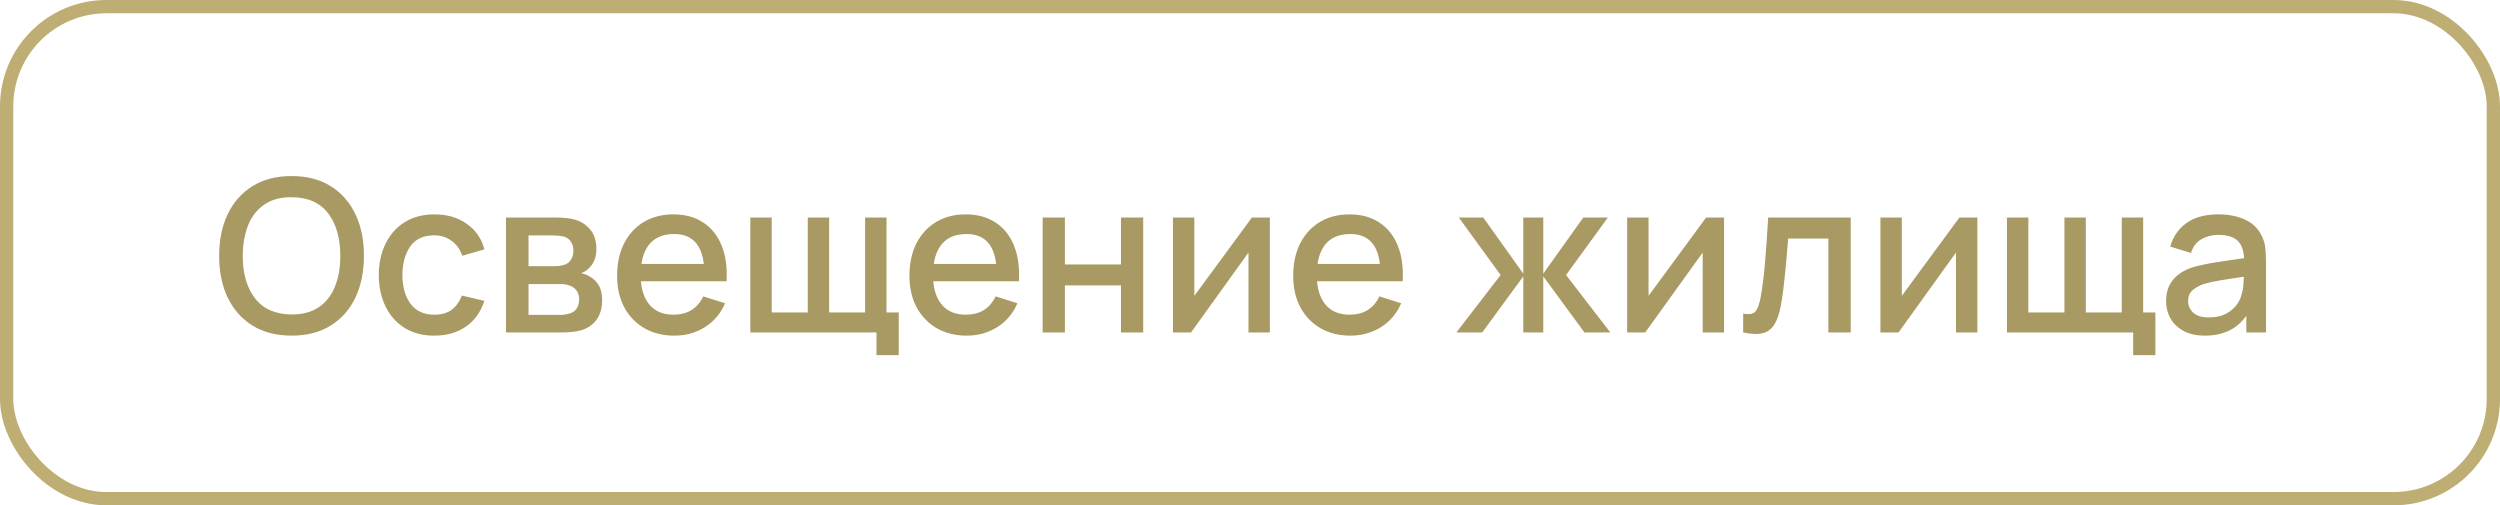
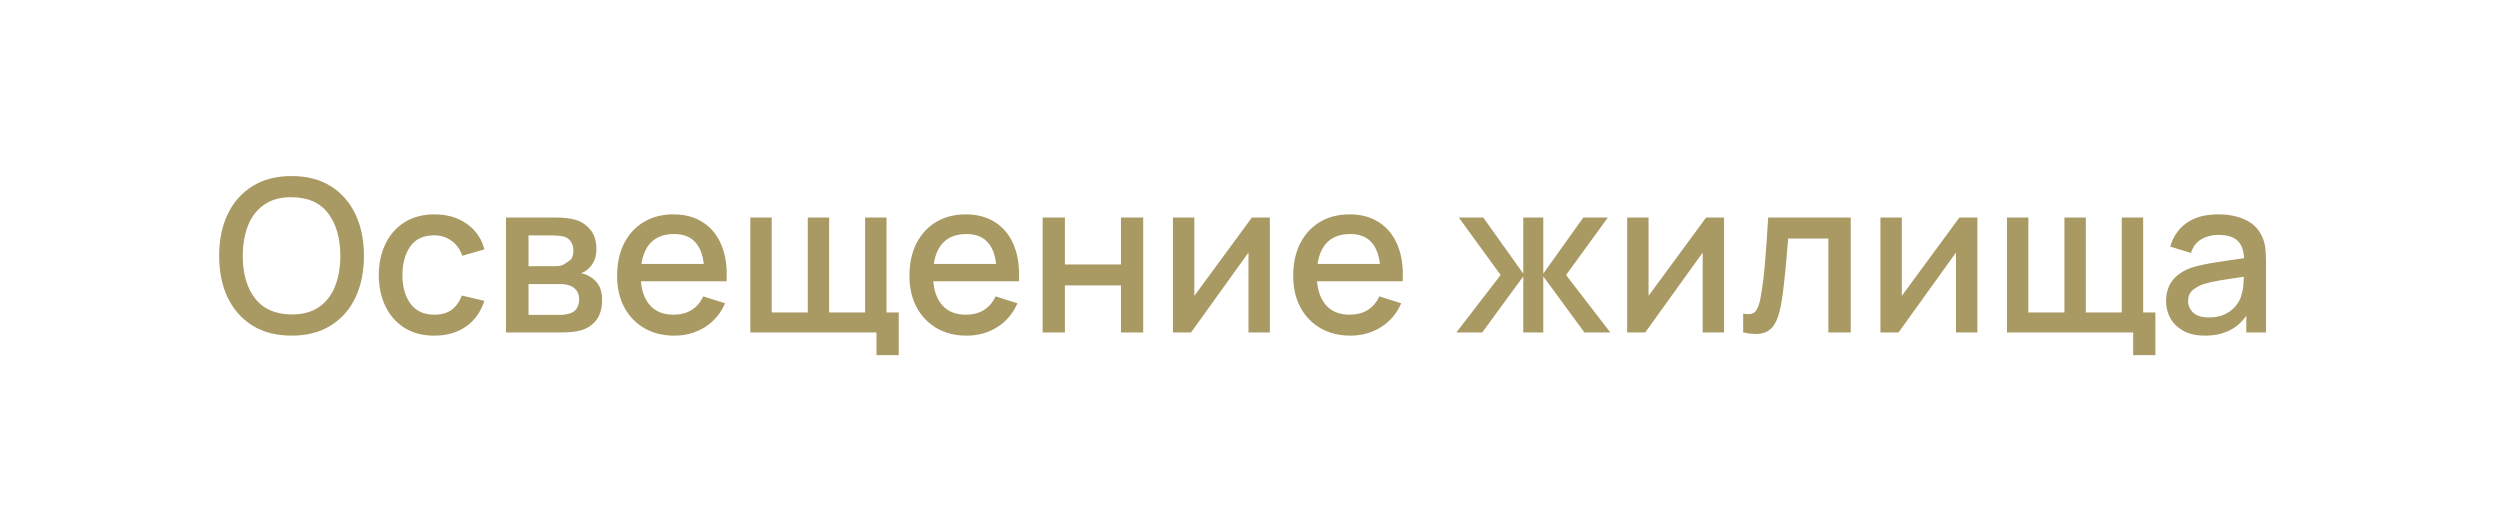
<svg xmlns="http://www.w3.org/2000/svg" width="188" height="38" viewBox="0 0 188 38" fill="none">
-   <rect x="0.5" y="0.5" width="187" height="37" rx="7.5" stroke="#BEAE73" />
-   <path d="M21.928 25.24C23.08 25.24 24.061 24.987 24.872 24.48C25.683 23.973 26.301 23.272 26.728 22.376C27.155 21.475 27.368 20.429 27.368 19.24C27.368 18.051 27.155 17.008 26.728 16.112C26.301 15.211 25.683 14.507 24.872 14C24.061 13.493 23.08 13.24 21.928 13.24C20.776 13.24 19.795 13.493 18.984 14C18.173 14.507 17.552 15.211 17.12 16.112C16.693 17.008 16.48 18.051 16.48 19.24C16.48 20.429 16.693 21.475 17.12 22.376C17.552 23.272 18.173 23.973 18.984 24.48C19.795 24.987 20.776 25.24 21.928 25.24ZM21.928 23.648C20.707 23.637 19.787 23.229 19.168 22.424C18.555 21.619 18.251 20.557 18.256 19.24C18.261 18.36 18.397 17.589 18.664 16.928C18.936 16.261 19.344 15.744 19.888 15.376C20.432 15.003 21.112 14.821 21.928 14.832C23.155 14.837 24.072 15.243 24.68 16.048C25.288 16.853 25.592 17.917 25.592 19.24C25.592 20.12 25.456 20.893 25.184 21.56C24.917 22.221 24.512 22.736 23.968 23.104C23.424 23.472 22.744 23.653 21.928 23.648ZM32.66 25.24C33.588 25.24 34.377 25.016 35.028 24.568C35.678 24.12 36.145 23.472 36.428 22.624L34.732 22.224C34.556 22.688 34.3 23.045 33.964 23.296C33.633 23.541 33.198 23.664 32.66 23.664C31.87 23.664 31.273 23.389 30.868 22.84C30.468 22.291 30.265 21.571 30.26 20.68C30.265 19.816 30.46 19.104 30.844 18.544C31.233 17.979 31.838 17.696 32.66 17.696C33.145 17.696 33.574 17.832 33.948 18.104C34.326 18.371 34.598 18.747 34.764 19.232L36.428 18.752C36.214 17.941 35.772 17.301 35.1 16.832C34.433 16.357 33.628 16.12 32.684 16.12C31.814 16.12 31.065 16.315 30.436 16.704C29.812 17.093 29.332 17.632 28.996 18.32C28.66 19.003 28.489 19.789 28.484 20.68C28.489 21.555 28.654 22.336 28.98 23.024C29.31 23.712 29.785 24.253 30.404 24.648C31.028 25.043 31.78 25.24 32.66 25.24ZM38.05 25H42.218C42.468 25 42.719 24.989 42.969 24.968C43.225 24.947 43.455 24.907 43.657 24.848C44.175 24.704 44.575 24.437 44.858 24.048C45.14 23.653 45.282 23.165 45.282 22.584C45.282 22.099 45.188 21.709 45.002 21.416C44.815 21.123 44.572 20.901 44.273 20.752C44.071 20.645 43.876 20.576 43.69 20.544C43.898 20.475 44.084 20.363 44.249 20.208C44.436 20.037 44.583 19.832 44.69 19.592C44.796 19.352 44.849 19.061 44.849 18.72C44.849 18.117 44.695 17.632 44.386 17.264C44.076 16.896 43.703 16.651 43.266 16.528C43.074 16.469 42.852 16.427 42.602 16.4C42.351 16.373 42.1 16.36 41.849 16.36H38.05V25ZM39.745 20.016V17.704H41.538C41.591 17.704 41.716 17.709 41.913 17.72C42.111 17.725 42.289 17.755 42.45 17.808C42.673 17.883 42.842 18.016 42.953 18.208C43.066 18.4 43.121 18.619 43.121 18.864C43.121 19.088 43.068 19.296 42.962 19.488C42.86 19.675 42.708 19.808 42.505 19.888C42.388 19.936 42.249 19.971 42.09 19.992C41.929 20.008 41.772 20.016 41.617 20.016H39.745ZM39.745 23.68V21.36H42.026C42.116 21.36 42.223 21.363 42.346 21.368C42.474 21.373 42.593 21.395 42.706 21.432C42.951 21.485 43.154 21.605 43.313 21.792C43.474 21.979 43.553 22.221 43.553 22.52C43.553 22.744 43.5 22.955 43.394 23.152C43.287 23.349 43.116 23.485 42.882 23.56C42.631 23.64 42.375 23.68 42.114 23.68H39.745ZM50.718 25.24C51.555 25.24 52.315 25.029 52.998 24.608C53.68 24.181 54.19 23.581 54.526 22.808L52.886 22.288C52.448 23.205 51.699 23.664 50.638 23.664C49.912 23.664 49.342 23.445 48.926 23.008C48.51 22.571 48.267 21.952 48.198 21.152H54.638C54.696 20.117 54.574 19.224 54.27 18.472C53.966 17.72 53.504 17.141 52.886 16.736C52.267 16.325 51.518 16.12 50.638 16.12C49.795 16.12 49.056 16.309 48.422 16.688C47.787 17.067 47.291 17.603 46.934 18.296C46.582 18.989 46.406 19.808 46.406 20.752C46.406 21.643 46.584 22.427 46.942 23.104C47.304 23.776 47.808 24.301 48.454 24.68C49.104 25.053 49.859 25.24 50.718 25.24ZM50.702 17.6C52.008 17.6 52.75 18.349 52.926 19.848H48.238C48.344 19.117 48.603 18.56 49.014 18.176C49.424 17.792 49.987 17.6 50.702 17.6ZM65.912 26.704H67.585V23.496H66.665V16.36H65.056V23.496H62.352V16.36H60.745V23.496H58.032V16.36H56.425V25H65.912V26.704ZM72.702 25.24C73.539 25.24 74.299 25.029 74.982 24.608C75.665 24.181 76.174 23.581 76.51 22.808L74.87 22.288C74.433 23.205 73.683 23.664 72.622 23.664C71.897 23.664 71.326 23.445 70.91 23.008C70.494 22.571 70.251 21.952 70.182 21.152H76.622C76.681 20.117 76.558 19.224 76.254 18.472C75.95 17.72 75.489 17.141 74.87 16.736C74.251 16.325 73.502 16.12 72.622 16.12C71.779 16.12 71.041 16.309 70.406 16.688C69.771 17.067 69.275 17.603 68.918 18.296C68.566 18.989 68.39 19.808 68.39 20.752C68.39 21.643 68.569 22.427 68.926 23.104C69.289 23.776 69.793 24.301 70.438 24.68C71.089 25.053 71.843 25.24 72.702 25.24ZM72.686 17.6C73.993 17.6 74.734 18.349 74.91 19.848H70.222C70.329 19.117 70.587 18.56 70.998 18.176C71.409 17.792 71.971 17.6 72.686 17.6ZM78.409 25H80.081V21.464H84.297V25H85.969V16.36H84.297V19.888H80.081V16.36H78.409V25ZM95.494 16.36H94.142L89.814 22.248V16.36H88.206V25H89.566L93.886 18.992V25H95.494V16.36ZM101.561 25.24C102.399 25.24 103.159 25.029 103.841 24.608C104.524 24.181 105.033 23.581 105.369 22.808L103.729 22.288C103.292 23.205 102.543 23.664 101.481 23.664C100.756 23.664 100.185 23.445 99.769 23.008C99.353 22.571 99.111 21.952 99.041 21.152H105.481C105.54 20.117 105.417 19.224 105.113 18.472C104.809 17.72 104.348 17.141 103.729 16.736C103.111 16.325 102.361 16.12 101.481 16.12C100.639 16.12 99.9 16.309 99.265 16.688C98.631 17.067 98.135 17.603 97.777 18.296C97.425 18.989 97.249 19.808 97.249 20.752C97.249 21.643 97.428 22.427 97.785 23.104C98.148 23.776 98.652 24.301 99.297 24.68C99.948 25.053 100.703 25.24 101.561 25.24ZM101.545 17.6C102.852 17.6 103.593 18.349 103.769 19.848H99.081C99.188 19.117 99.447 18.56 99.857 18.176C100.268 17.792 100.831 17.6 101.545 17.6ZM109.519 25H111.463L114.551 20.784V25H116.055V20.784L119.151 25H121.095L117.767 20.68L120.911 16.36H119.063L116.055 20.576V16.36H114.551V20.576L111.543 16.36H109.703L112.847 20.68L109.519 25ZM129.65 16.36H128.298L123.97 22.248V16.36H122.362V25H123.722L128.042 18.992V25H129.65V16.36ZM131.086 25C131.704 25.133 132.2 25.149 132.574 25.048C132.947 24.947 133.235 24.728 133.438 24.392C133.646 24.056 133.803 23.6 133.91 23.024C133.99 22.635 134.062 22.152 134.126 21.576C134.195 20.995 134.259 20.384 134.318 19.744C134.376 19.104 134.427 18.501 134.47 17.936H137.494V25H139.174V16.36H132.966C132.896 17.555 132.819 18.664 132.734 19.688C132.648 20.712 132.539 21.589 132.406 22.32C132.32 22.816 132.198 23.173 132.038 23.392C131.878 23.605 131.56 23.669 131.086 23.584V25ZM148.697 16.36H147.345L143.017 22.248V16.36H141.409V25H142.769L147.089 18.992V25H148.697V16.36ZM160.413 26.704H162.085V23.496H161.165V16.36H159.557V23.496H156.853V16.36H155.245V23.496H152.533V16.36H150.925V25H160.413V26.704ZM165.81 25.24C167.186 25.24 168.223 24.741 168.922 23.744V25H170.402V19.68C170.402 19.317 170.386 18.979 170.354 18.664C170.322 18.349 170.237 18.051 170.098 17.768C169.831 17.197 169.41 16.781 168.834 16.52C168.263 16.253 167.591 16.12 166.818 16.12C165.821 16.12 165.021 16.339 164.418 16.776C163.815 17.213 163.41 17.803 163.202 18.544L164.762 19.024C164.911 18.544 165.175 18.197 165.554 17.984C165.933 17.771 166.349 17.664 166.802 17.664C167.474 17.664 167.959 17.808 168.258 18.096C168.562 18.379 168.727 18.819 168.754 19.416C168.05 19.512 167.362 19.613 166.69 19.72C166.018 19.821 165.431 19.944 164.93 20.088C164.263 20.301 163.757 20.619 163.41 21.04C163.063 21.461 162.89 21.997 162.89 22.648C162.89 23.117 162.999 23.549 163.218 23.944C163.442 24.333 163.77 24.648 164.202 24.888C164.639 25.123 165.175 25.24 165.81 25.24ZM166.106 23.872C165.573 23.872 165.178 23.749 164.922 23.504C164.671 23.259 164.546 22.968 164.546 22.632C164.546 22.291 164.658 22.021 164.882 21.824C165.111 21.627 165.397 21.469 165.738 21.352C166.101 21.245 166.527 21.152 167.018 21.072C167.514 20.992 168.087 20.904 168.738 20.808C168.733 21.011 168.719 21.237 168.698 21.488C168.677 21.739 168.631 21.963 168.562 22.16C168.498 22.443 168.362 22.715 168.154 22.976C167.951 23.237 167.677 23.453 167.33 23.624C166.989 23.789 166.581 23.872 166.106 23.872Z" fill="#A99963" />
+   <path d="M21.928 25.24C23.08 25.24 24.061 24.987 24.872 24.48C25.683 23.973 26.301 23.272 26.728 22.376C27.155 21.475 27.368 20.429 27.368 19.24C27.368 18.051 27.155 17.008 26.728 16.112C26.301 15.211 25.683 14.507 24.872 14C24.061 13.493 23.08 13.24 21.928 13.24C20.776 13.24 19.795 13.493 18.984 14C18.173 14.507 17.552 15.211 17.12 16.112C16.693 17.008 16.48 18.051 16.48 19.24C16.48 20.429 16.693 21.475 17.12 22.376C17.552 23.272 18.173 23.973 18.984 24.48C19.795 24.987 20.776 25.24 21.928 25.24ZM21.928 23.648C20.707 23.637 19.787 23.229 19.168 22.424C18.555 21.619 18.251 20.557 18.256 19.24C18.261 18.36 18.397 17.589 18.664 16.928C18.936 16.261 19.344 15.744 19.888 15.376C20.432 15.003 21.112 14.821 21.928 14.832C23.155 14.837 24.072 15.243 24.68 16.048C25.288 16.853 25.592 17.917 25.592 19.24C25.592 20.12 25.456 20.893 25.184 21.56C24.917 22.221 24.512 22.736 23.968 23.104C23.424 23.472 22.744 23.653 21.928 23.648ZM32.66 25.24C33.588 25.24 34.377 25.016 35.028 24.568C35.678 24.12 36.145 23.472 36.428 22.624L34.732 22.224C34.556 22.688 34.3 23.045 33.964 23.296C33.633 23.541 33.198 23.664 32.66 23.664C31.87 23.664 31.273 23.389 30.868 22.84C30.468 22.291 30.265 21.571 30.26 20.68C30.265 19.816 30.46 19.104 30.844 18.544C31.233 17.979 31.838 17.696 32.66 17.696C33.145 17.696 33.574 17.832 33.948 18.104C34.326 18.371 34.598 18.747 34.764 19.232L36.428 18.752C36.214 17.941 35.772 17.301 35.1 16.832C34.433 16.357 33.628 16.12 32.684 16.12C31.814 16.12 31.065 16.315 30.436 16.704C29.812 17.093 29.332 17.632 28.996 18.32C28.66 19.003 28.489 19.789 28.484 20.68C28.489 21.555 28.654 22.336 28.98 23.024C29.31 23.712 29.785 24.253 30.404 24.648C31.028 25.043 31.78 25.24 32.66 25.24ZM38.05 25H42.218C42.468 25 42.719 24.989 42.969 24.968C43.225 24.947 43.455 24.907 43.657 24.848C44.175 24.704 44.575 24.437 44.858 24.048C45.14 23.653 45.282 23.165 45.282 22.584C45.282 22.099 45.188 21.709 45.002 21.416C44.815 21.123 44.572 20.901 44.273 20.752C44.071 20.645 43.876 20.576 43.69 20.544C43.898 20.475 44.084 20.363 44.249 20.208C44.436 20.037 44.583 19.832 44.69 19.592C44.796 19.352 44.849 19.061 44.849 18.72C44.849 18.117 44.695 17.632 44.386 17.264C44.076 16.896 43.703 16.651 43.266 16.528C43.074 16.469 42.852 16.427 42.602 16.4C42.351 16.373 42.1 16.36 41.849 16.36H38.05V25ZM39.745 20.016V17.704H41.538C41.591 17.704 41.716 17.709 41.913 17.72C42.111 17.725 42.289 17.755 42.45 17.808C42.673 17.883 42.842 18.016 42.953 18.208C43.066 18.4 43.121 18.619 43.121 18.864C43.121 19.088 43.068 19.296 42.962 19.488C42.388 19.936 42.249 19.971 42.09 19.992C41.929 20.008 41.772 20.016 41.617 20.016H39.745ZM39.745 23.68V21.36H42.026C42.116 21.36 42.223 21.363 42.346 21.368C42.474 21.373 42.593 21.395 42.706 21.432C42.951 21.485 43.154 21.605 43.313 21.792C43.474 21.979 43.553 22.221 43.553 22.52C43.553 22.744 43.5 22.955 43.394 23.152C43.287 23.349 43.116 23.485 42.882 23.56C42.631 23.64 42.375 23.68 42.114 23.68H39.745ZM50.718 25.24C51.555 25.24 52.315 25.029 52.998 24.608C53.68 24.181 54.19 23.581 54.526 22.808L52.886 22.288C52.448 23.205 51.699 23.664 50.638 23.664C49.912 23.664 49.342 23.445 48.926 23.008C48.51 22.571 48.267 21.952 48.198 21.152H54.638C54.696 20.117 54.574 19.224 54.27 18.472C53.966 17.72 53.504 17.141 52.886 16.736C52.267 16.325 51.518 16.12 50.638 16.12C49.795 16.12 49.056 16.309 48.422 16.688C47.787 17.067 47.291 17.603 46.934 18.296C46.582 18.989 46.406 19.808 46.406 20.752C46.406 21.643 46.584 22.427 46.942 23.104C47.304 23.776 47.808 24.301 48.454 24.68C49.104 25.053 49.859 25.24 50.718 25.24ZM50.702 17.6C52.008 17.6 52.75 18.349 52.926 19.848H48.238C48.344 19.117 48.603 18.56 49.014 18.176C49.424 17.792 49.987 17.6 50.702 17.6ZM65.912 26.704H67.585V23.496H66.665V16.36H65.056V23.496H62.352V16.36H60.745V23.496H58.032V16.36H56.425V25H65.912V26.704ZM72.702 25.24C73.539 25.24 74.299 25.029 74.982 24.608C75.665 24.181 76.174 23.581 76.51 22.808L74.87 22.288C74.433 23.205 73.683 23.664 72.622 23.664C71.897 23.664 71.326 23.445 70.91 23.008C70.494 22.571 70.251 21.952 70.182 21.152H76.622C76.681 20.117 76.558 19.224 76.254 18.472C75.95 17.72 75.489 17.141 74.87 16.736C74.251 16.325 73.502 16.12 72.622 16.12C71.779 16.12 71.041 16.309 70.406 16.688C69.771 17.067 69.275 17.603 68.918 18.296C68.566 18.989 68.39 19.808 68.39 20.752C68.39 21.643 68.569 22.427 68.926 23.104C69.289 23.776 69.793 24.301 70.438 24.68C71.089 25.053 71.843 25.24 72.702 25.24ZM72.686 17.6C73.993 17.6 74.734 18.349 74.91 19.848H70.222C70.329 19.117 70.587 18.56 70.998 18.176C71.409 17.792 71.971 17.6 72.686 17.6ZM78.409 25H80.081V21.464H84.297V25H85.969V16.36H84.297V19.888H80.081V16.36H78.409V25ZM95.494 16.36H94.142L89.814 22.248V16.36H88.206V25H89.566L93.886 18.992V25H95.494V16.36ZM101.561 25.24C102.399 25.24 103.159 25.029 103.841 24.608C104.524 24.181 105.033 23.581 105.369 22.808L103.729 22.288C103.292 23.205 102.543 23.664 101.481 23.664C100.756 23.664 100.185 23.445 99.769 23.008C99.353 22.571 99.111 21.952 99.041 21.152H105.481C105.54 20.117 105.417 19.224 105.113 18.472C104.809 17.72 104.348 17.141 103.729 16.736C103.111 16.325 102.361 16.12 101.481 16.12C100.639 16.12 99.9 16.309 99.265 16.688C98.631 17.067 98.135 17.603 97.777 18.296C97.425 18.989 97.249 19.808 97.249 20.752C97.249 21.643 97.428 22.427 97.785 23.104C98.148 23.776 98.652 24.301 99.297 24.68C99.948 25.053 100.703 25.24 101.561 25.24ZM101.545 17.6C102.852 17.6 103.593 18.349 103.769 19.848H99.081C99.188 19.117 99.447 18.56 99.857 18.176C100.268 17.792 100.831 17.6 101.545 17.6ZM109.519 25H111.463L114.551 20.784V25H116.055V20.784L119.151 25H121.095L117.767 20.68L120.911 16.36H119.063L116.055 20.576V16.36H114.551V20.576L111.543 16.36H109.703L112.847 20.68L109.519 25ZM129.65 16.36H128.298L123.97 22.248V16.36H122.362V25H123.722L128.042 18.992V25H129.65V16.36ZM131.086 25C131.704 25.133 132.2 25.149 132.574 25.048C132.947 24.947 133.235 24.728 133.438 24.392C133.646 24.056 133.803 23.6 133.91 23.024C133.99 22.635 134.062 22.152 134.126 21.576C134.195 20.995 134.259 20.384 134.318 19.744C134.376 19.104 134.427 18.501 134.47 17.936H137.494V25H139.174V16.36H132.966C132.896 17.555 132.819 18.664 132.734 19.688C132.648 20.712 132.539 21.589 132.406 22.32C132.32 22.816 132.198 23.173 132.038 23.392C131.878 23.605 131.56 23.669 131.086 23.584V25ZM148.697 16.36H147.345L143.017 22.248V16.36H141.409V25H142.769L147.089 18.992V25H148.697V16.36ZM160.413 26.704H162.085V23.496H161.165V16.36H159.557V23.496H156.853V16.36H155.245V23.496H152.533V16.36H150.925V25H160.413V26.704ZM165.81 25.24C167.186 25.24 168.223 24.741 168.922 23.744V25H170.402V19.68C170.402 19.317 170.386 18.979 170.354 18.664C170.322 18.349 170.237 18.051 170.098 17.768C169.831 17.197 169.41 16.781 168.834 16.52C168.263 16.253 167.591 16.12 166.818 16.12C165.821 16.12 165.021 16.339 164.418 16.776C163.815 17.213 163.41 17.803 163.202 18.544L164.762 19.024C164.911 18.544 165.175 18.197 165.554 17.984C165.933 17.771 166.349 17.664 166.802 17.664C167.474 17.664 167.959 17.808 168.258 18.096C168.562 18.379 168.727 18.819 168.754 19.416C168.05 19.512 167.362 19.613 166.69 19.72C166.018 19.821 165.431 19.944 164.93 20.088C164.263 20.301 163.757 20.619 163.41 21.04C163.063 21.461 162.89 21.997 162.89 22.648C162.89 23.117 162.999 23.549 163.218 23.944C163.442 24.333 163.77 24.648 164.202 24.888C164.639 25.123 165.175 25.24 165.81 25.24ZM166.106 23.872C165.573 23.872 165.178 23.749 164.922 23.504C164.671 23.259 164.546 22.968 164.546 22.632C164.546 22.291 164.658 22.021 164.882 21.824C165.111 21.627 165.397 21.469 165.738 21.352C166.101 21.245 166.527 21.152 167.018 21.072C167.514 20.992 168.087 20.904 168.738 20.808C168.733 21.011 168.719 21.237 168.698 21.488C168.677 21.739 168.631 21.963 168.562 22.16C168.498 22.443 168.362 22.715 168.154 22.976C167.951 23.237 167.677 23.453 167.33 23.624C166.989 23.789 166.581 23.872 166.106 23.872Z" fill="#A99963" />
</svg>